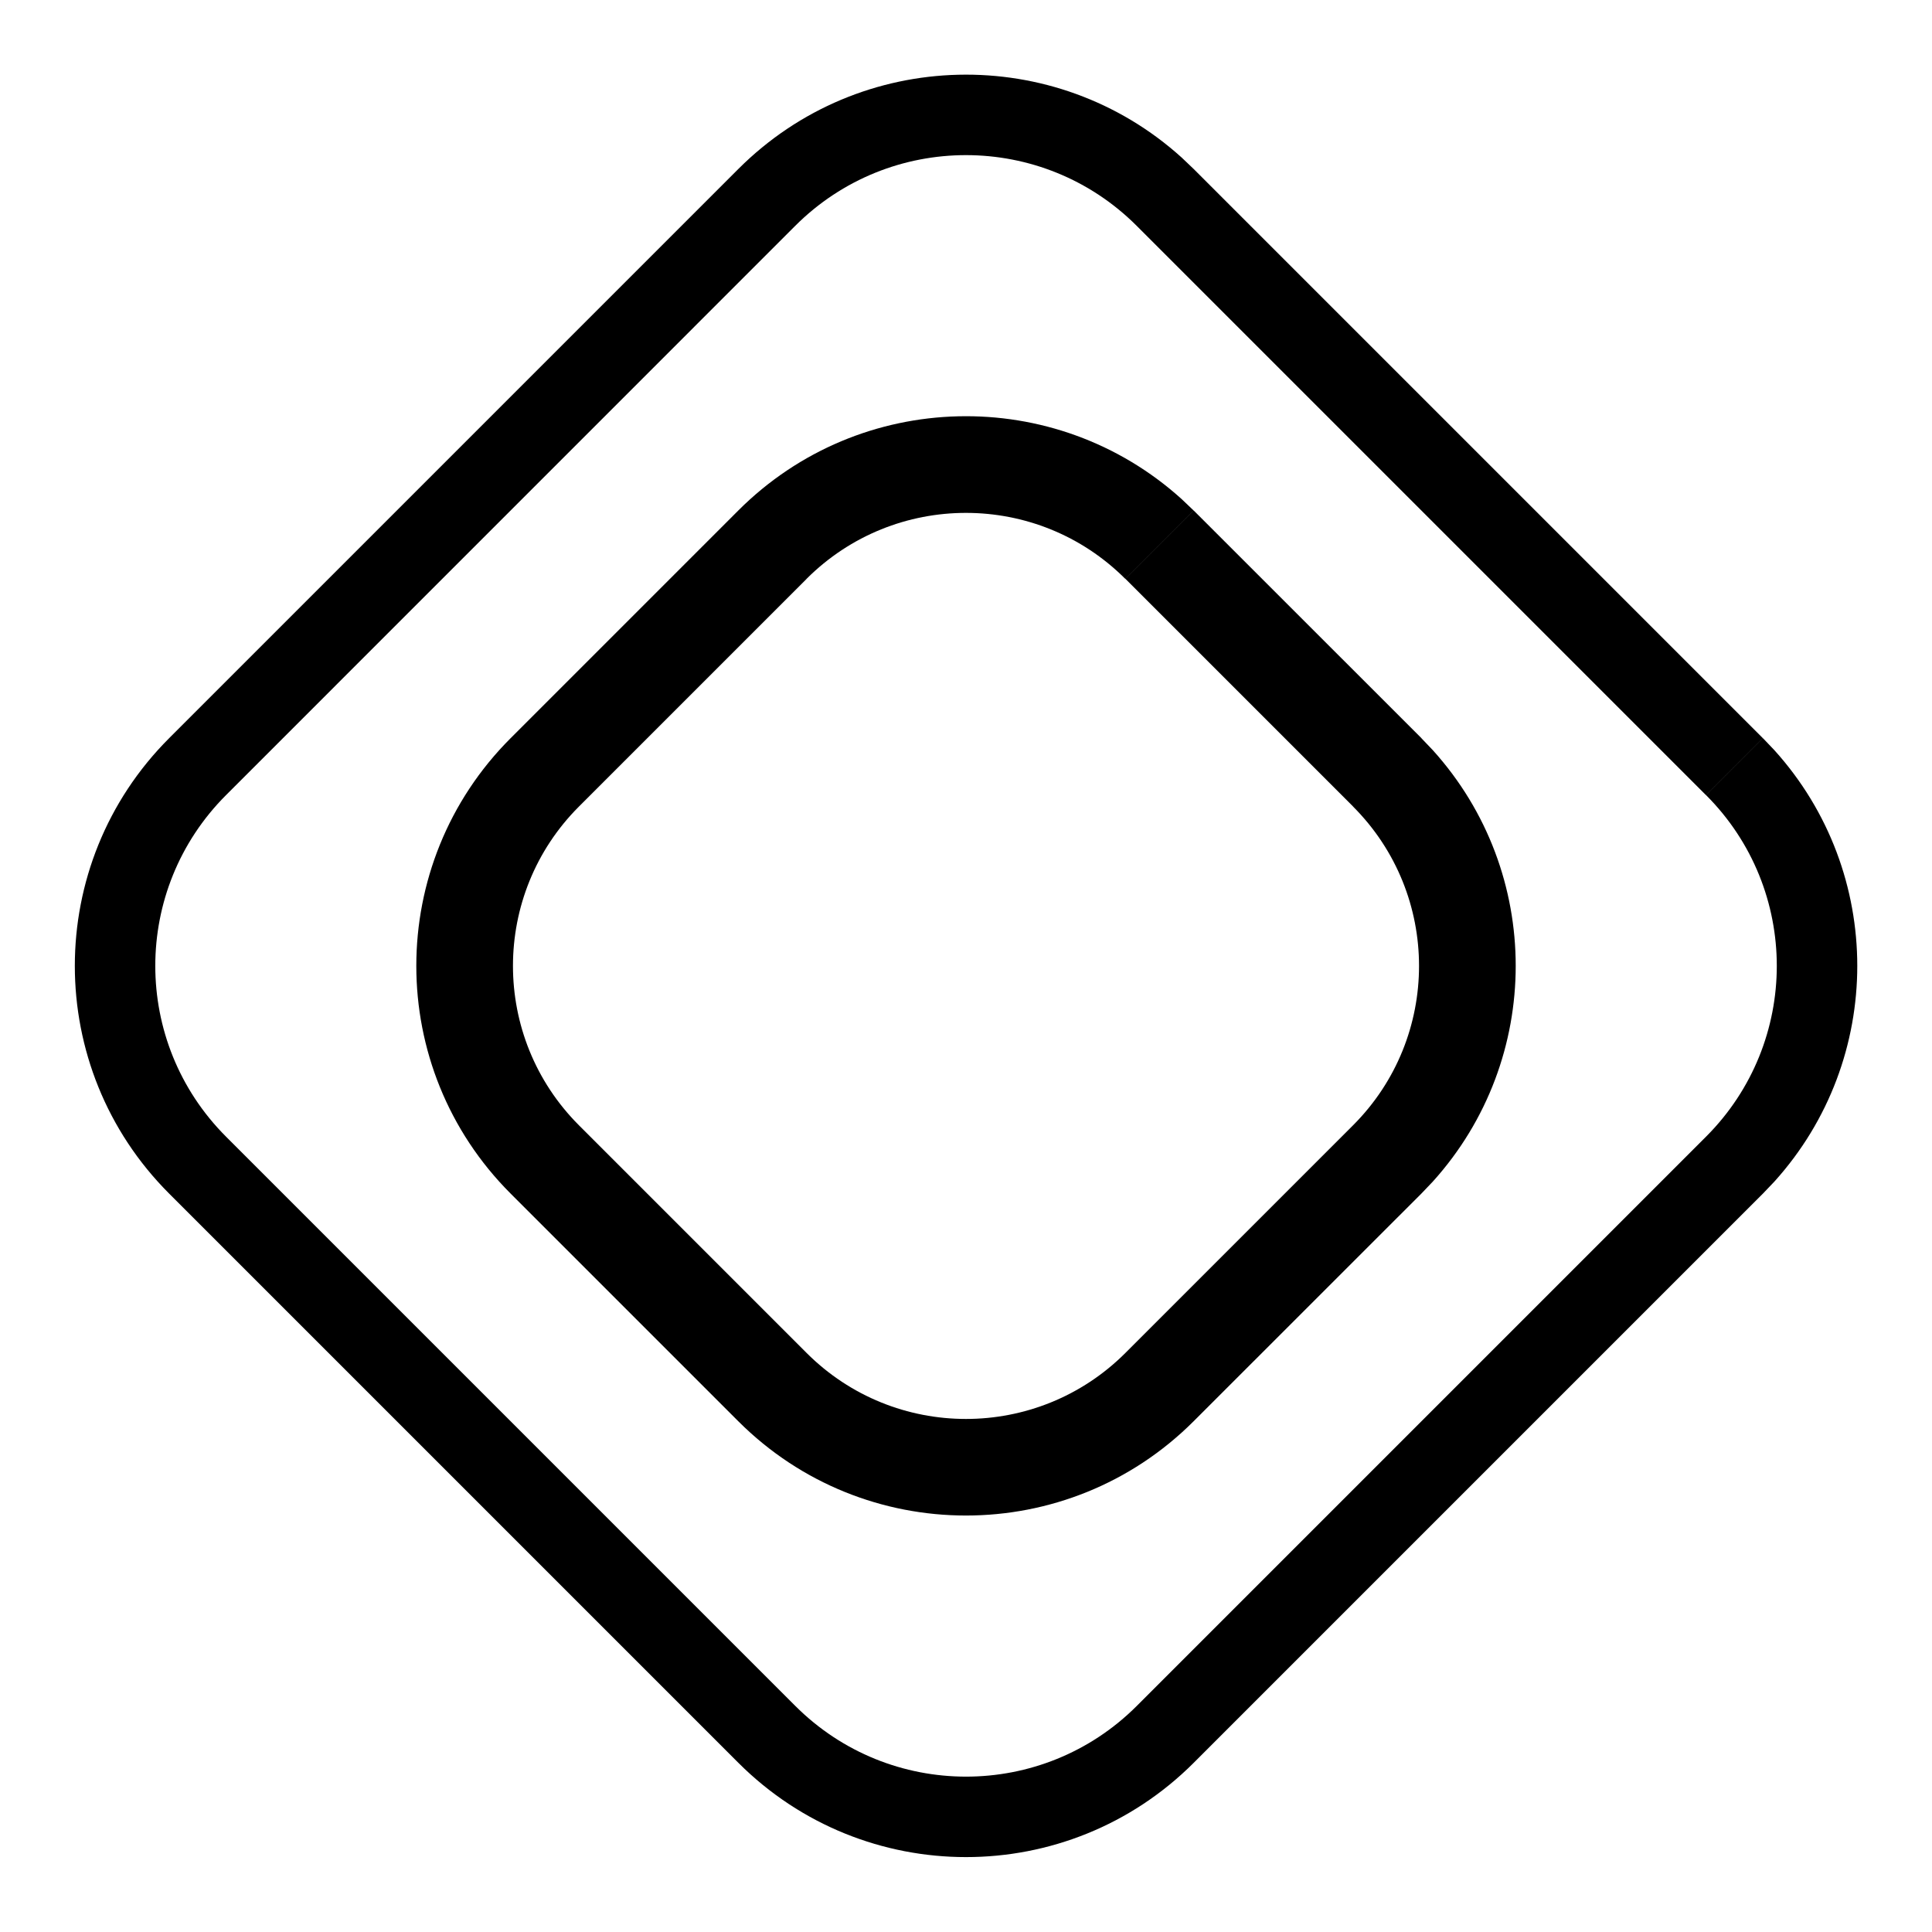
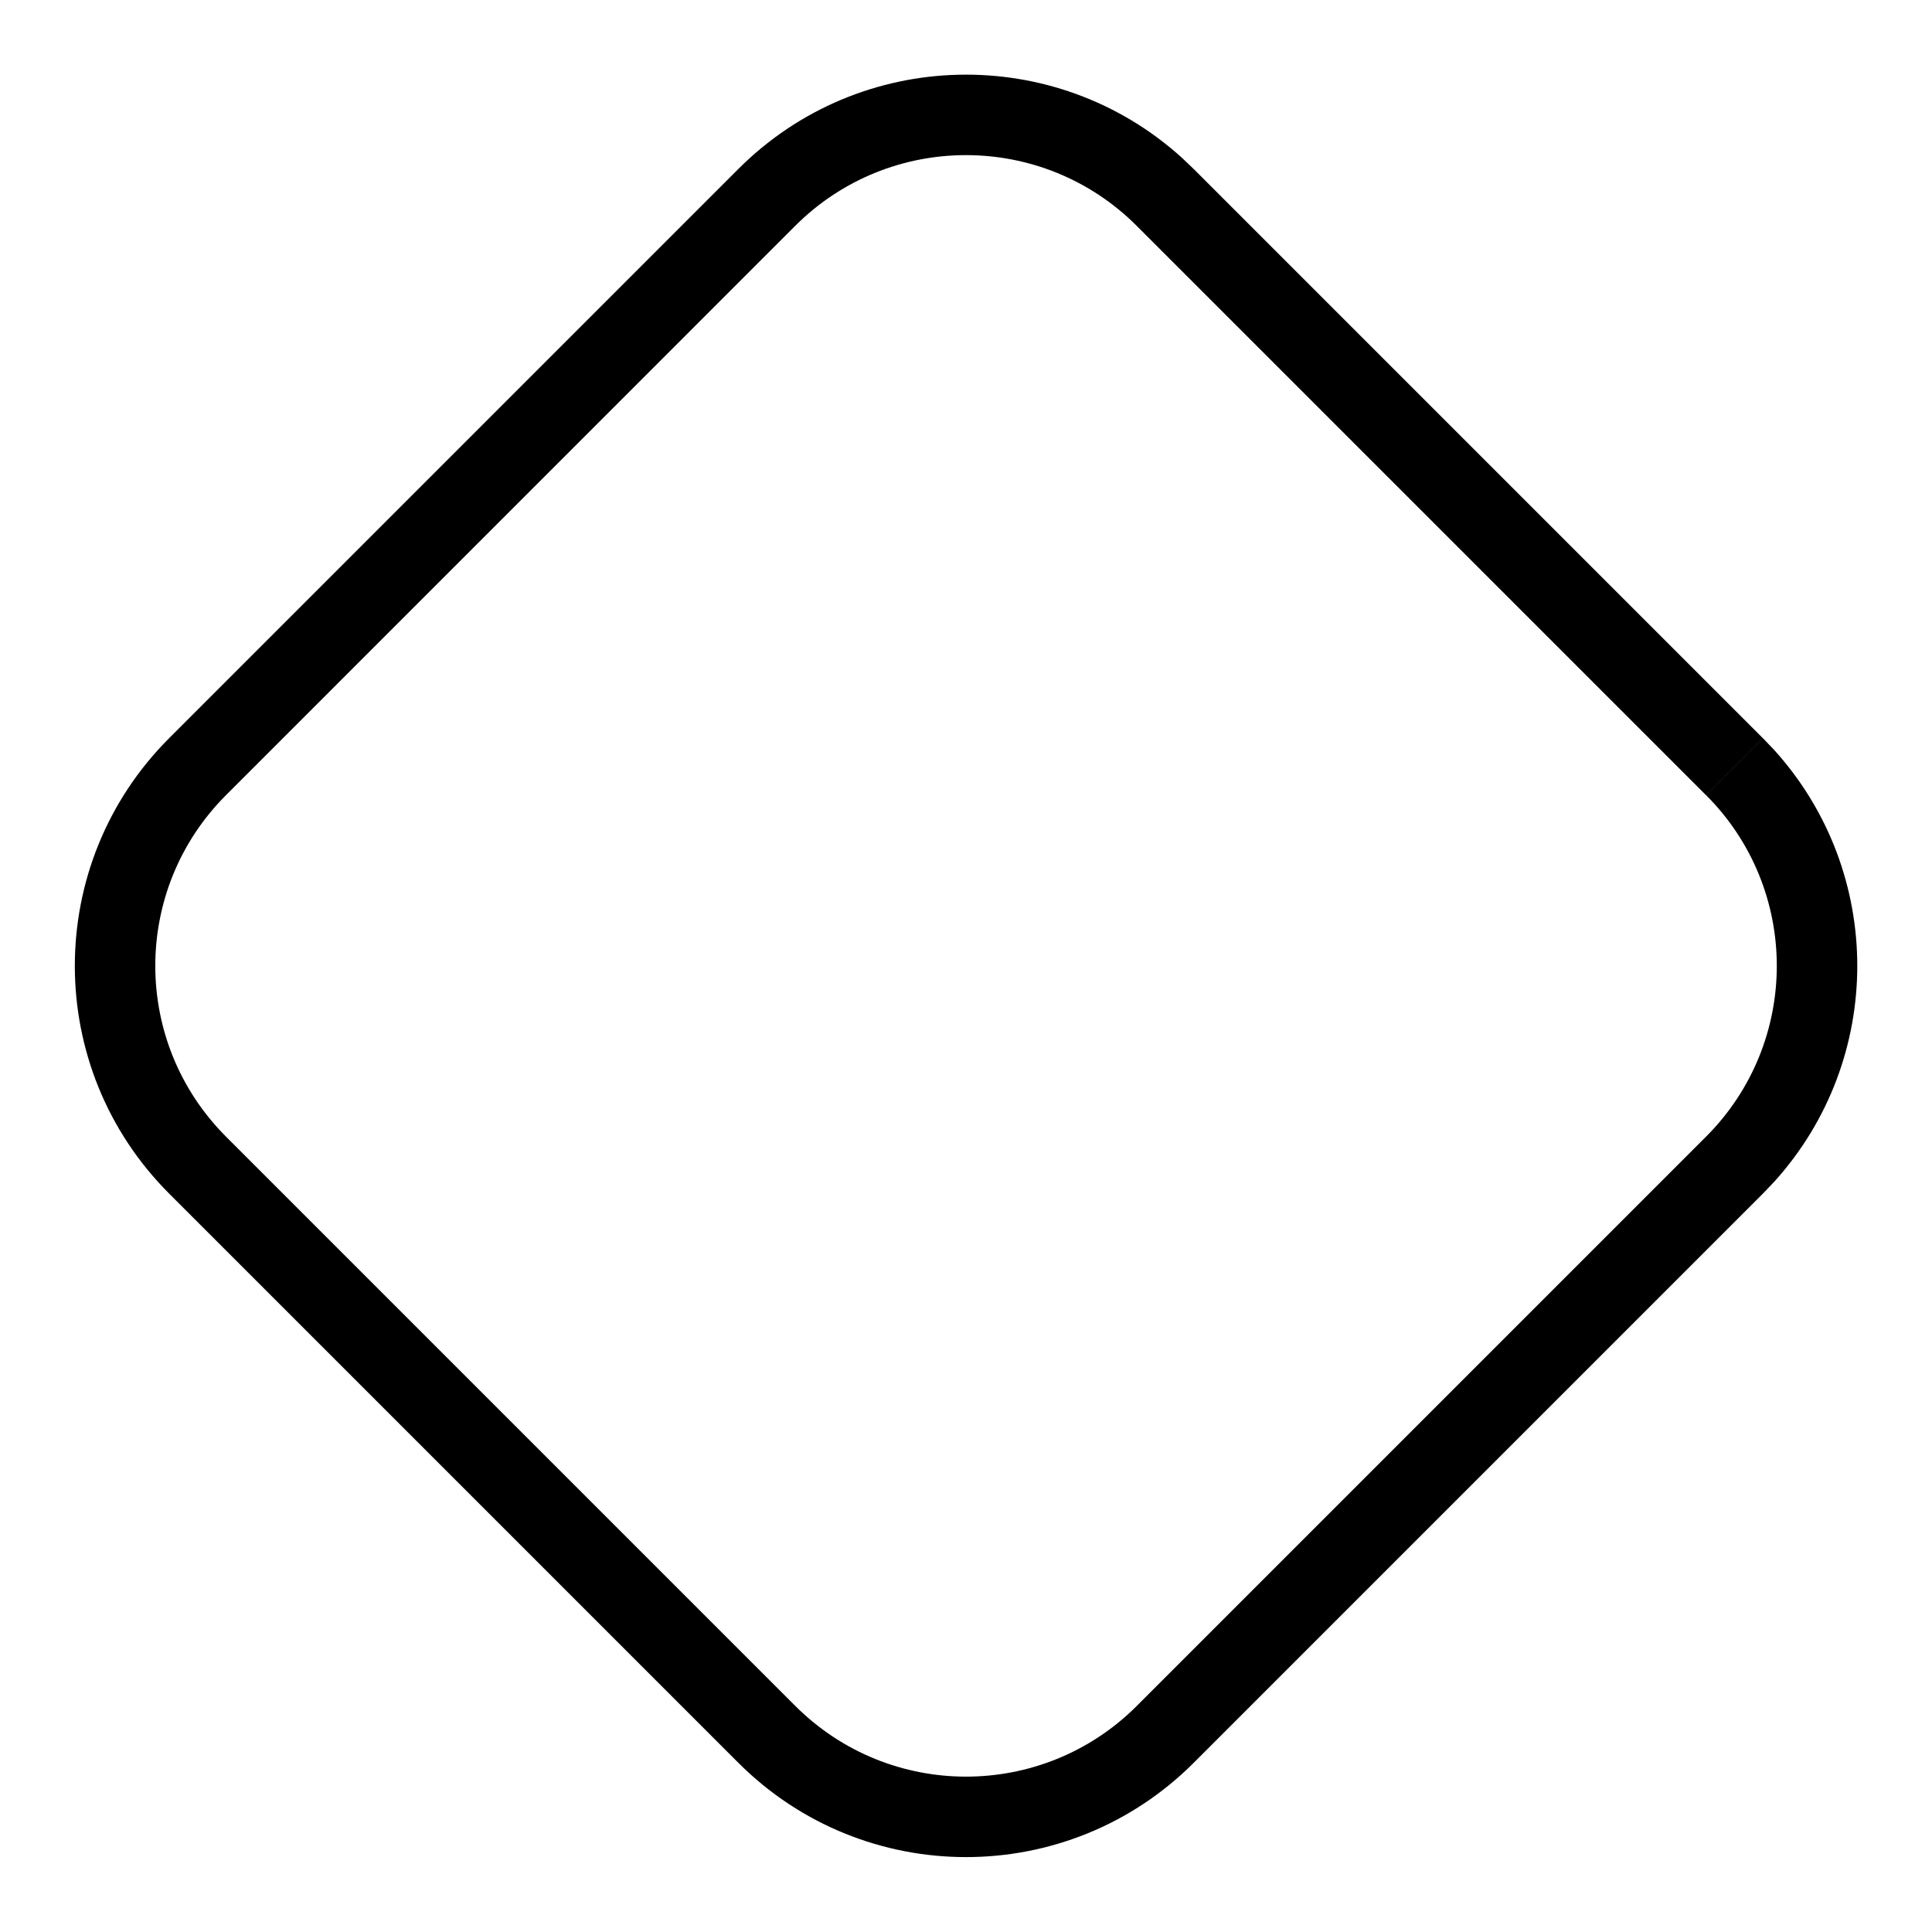
<svg xmlns="http://www.w3.org/2000/svg" width="24" height="24" viewBox="0 0 24 24" fill="none">
  <path fill="#000" d="m14.121 2.806.707-.707 7.071 7.071-.707.707-7.071-7.071Zm-4.243 0L2.808 9.877c-1.172 1.172-1.172 3.071 0 4.243l7.071 7.071c1.172 1.172 3.071 1.172 4.243 0l7.071-7.071c1.172-1.172 1.172-3.071 0-4.243l.707-.707.142.149c1.373 1.52 1.373 3.839 0 5.359l-.142.149-7.071 7.071c-1.562 1.562-4.095 1.562-5.657 0l-7.071-7.071c-1.562-1.562-1.562-4.095 0-5.657l7.071-7.071C10.685.586 13.109.538 14.679 1.957l.149.142-.707.707c-1.172-1.172-3.071-1.172-4.243 0Z" />
-   <path fill="#000" d="m13.98 7.191.849-.849 2.829 2.828-.849.849-2.828-2.828Zm-3.96 0L7.192 10.019c-1.093 1.093-1.093 2.866 0 3.96l2.828 2.828c1.093 1.093 2.866 1.093 3.96 0l2.828-2.828c1.093-1.093 1.093-2.866 0-3.96l.849-.849.142.149c1.373 1.519 1.373 3.839 0 5.359l-.142.149-2.829 2.828c-1.562 1.562-4.095 1.562-5.657 0l-2.828-2.828c-1.562-1.562-1.562-4.095 0-5.657l2.828-2.828c1.513-1.513 3.938-1.561 5.508-.142l.149.142-.849.849c-1.093-1.093-2.866-1.093-3.96 0Z" />
</svg>